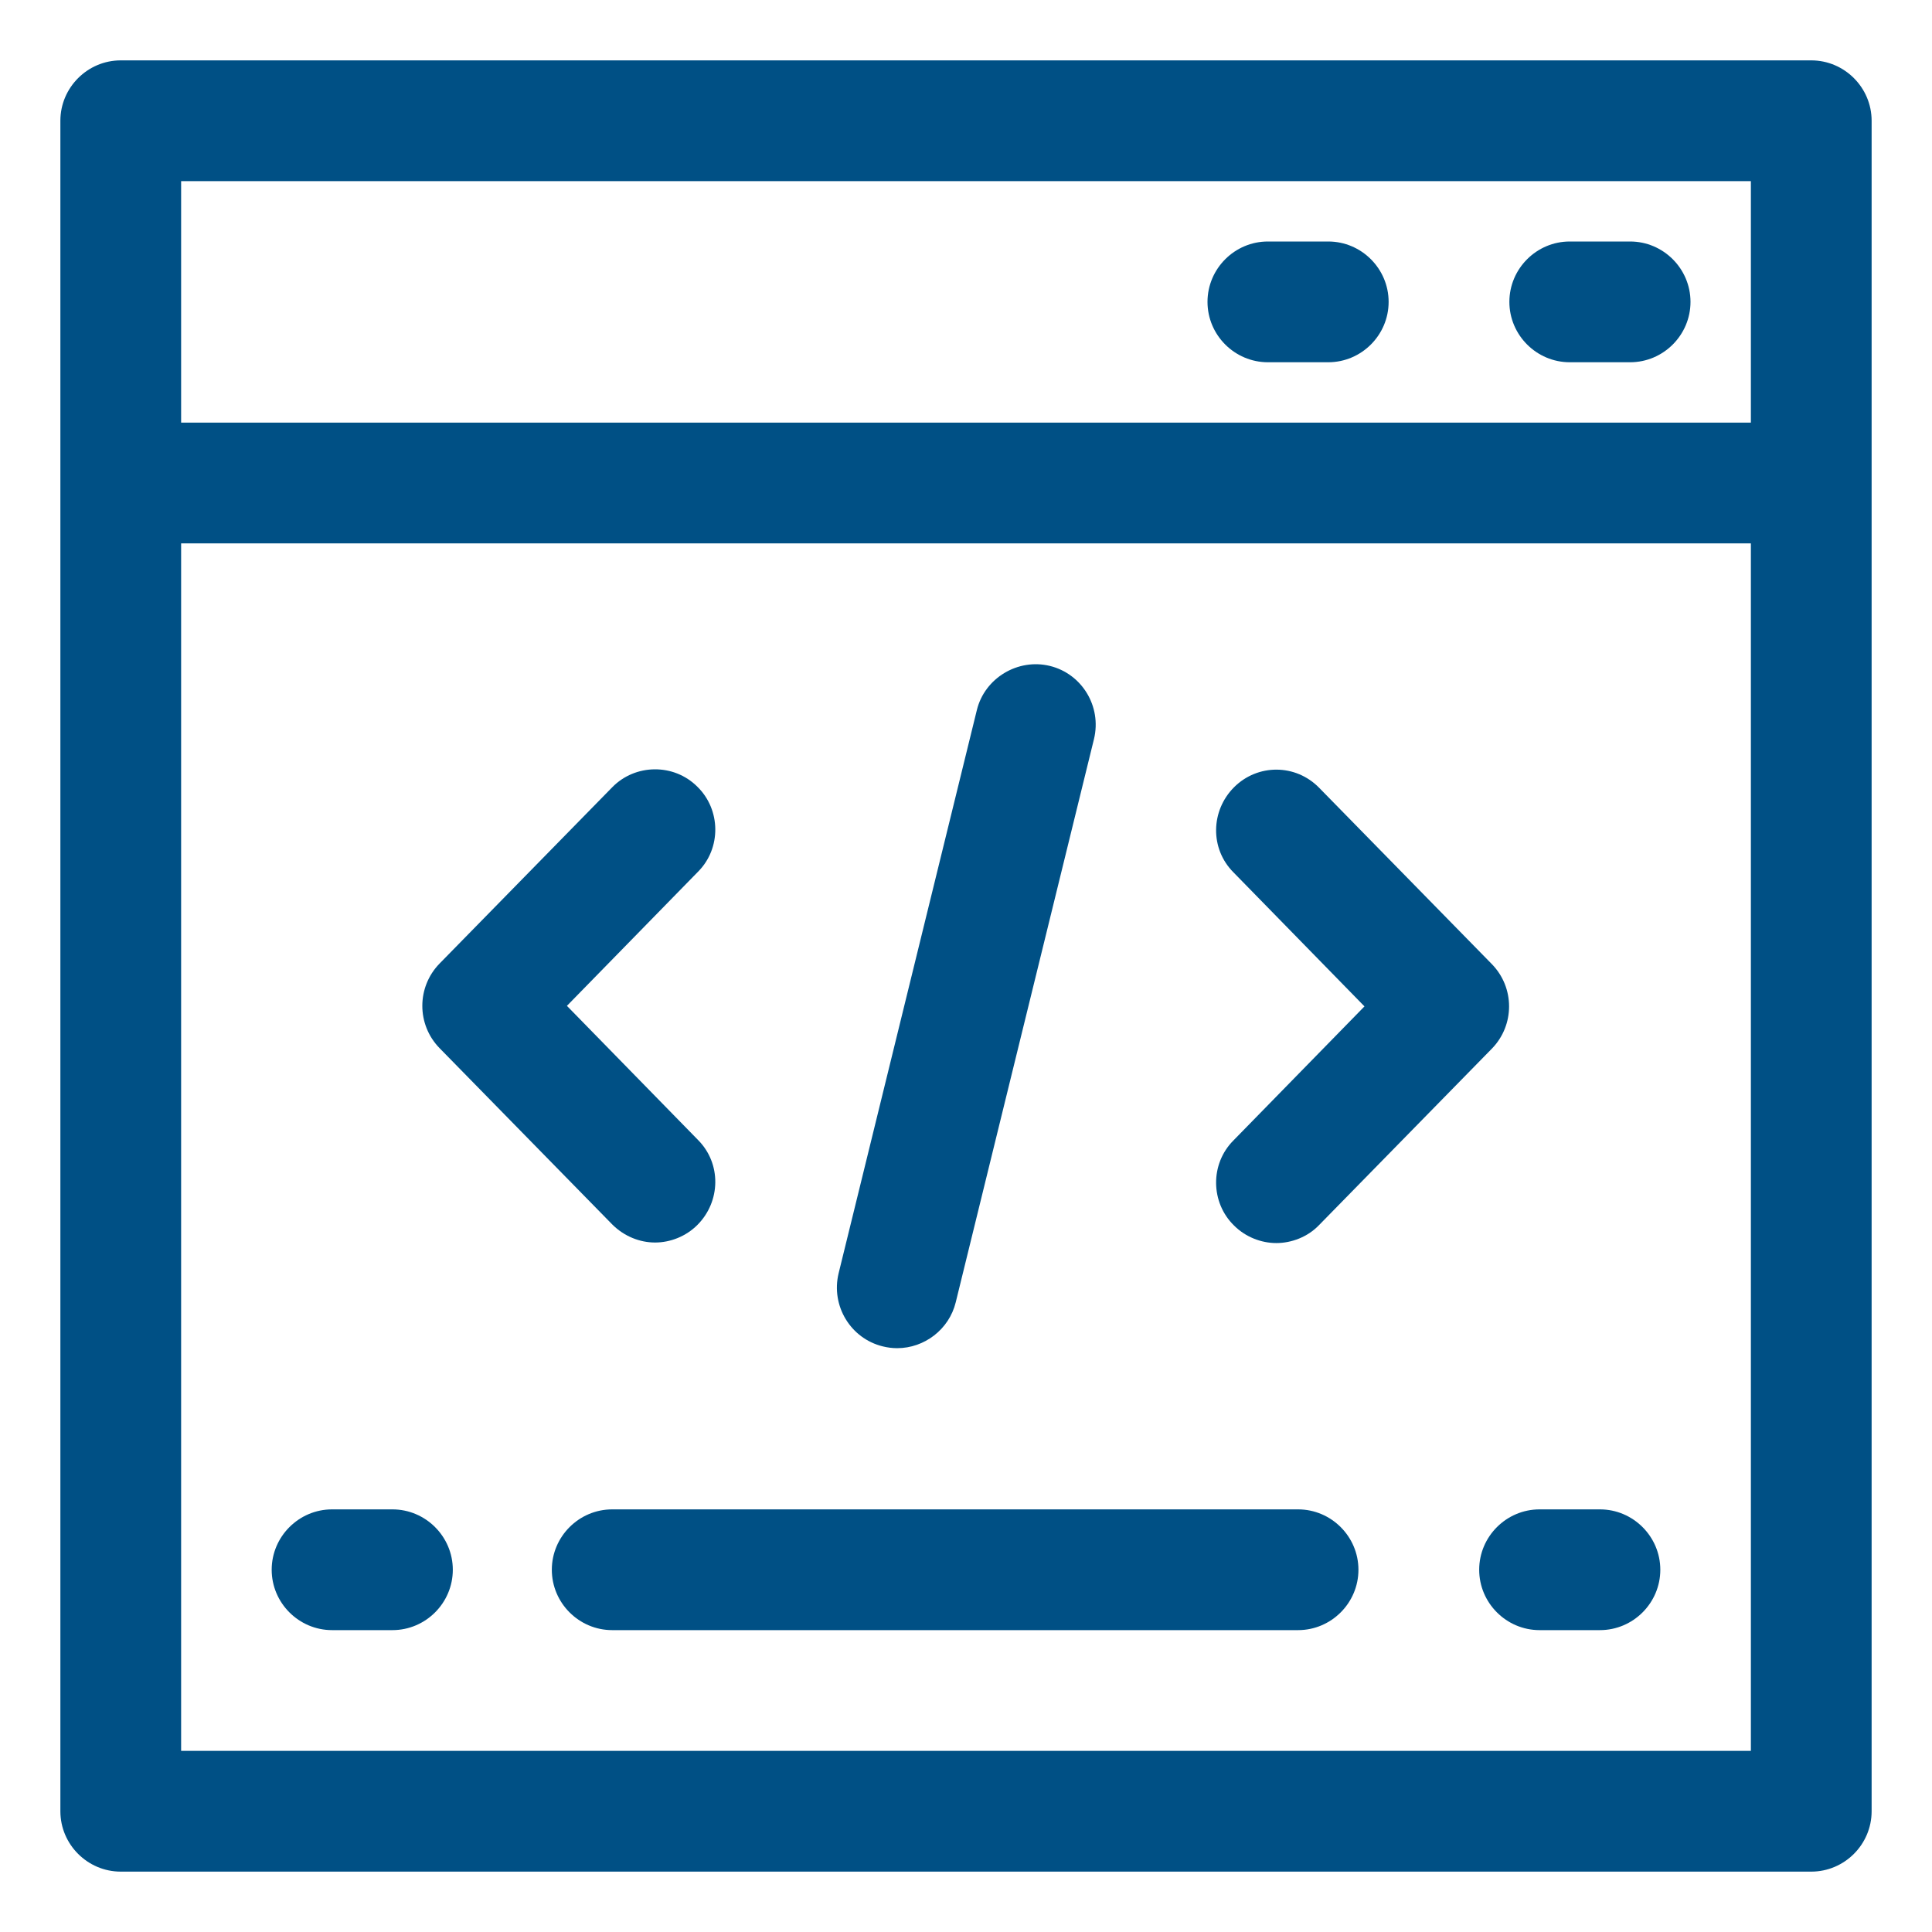
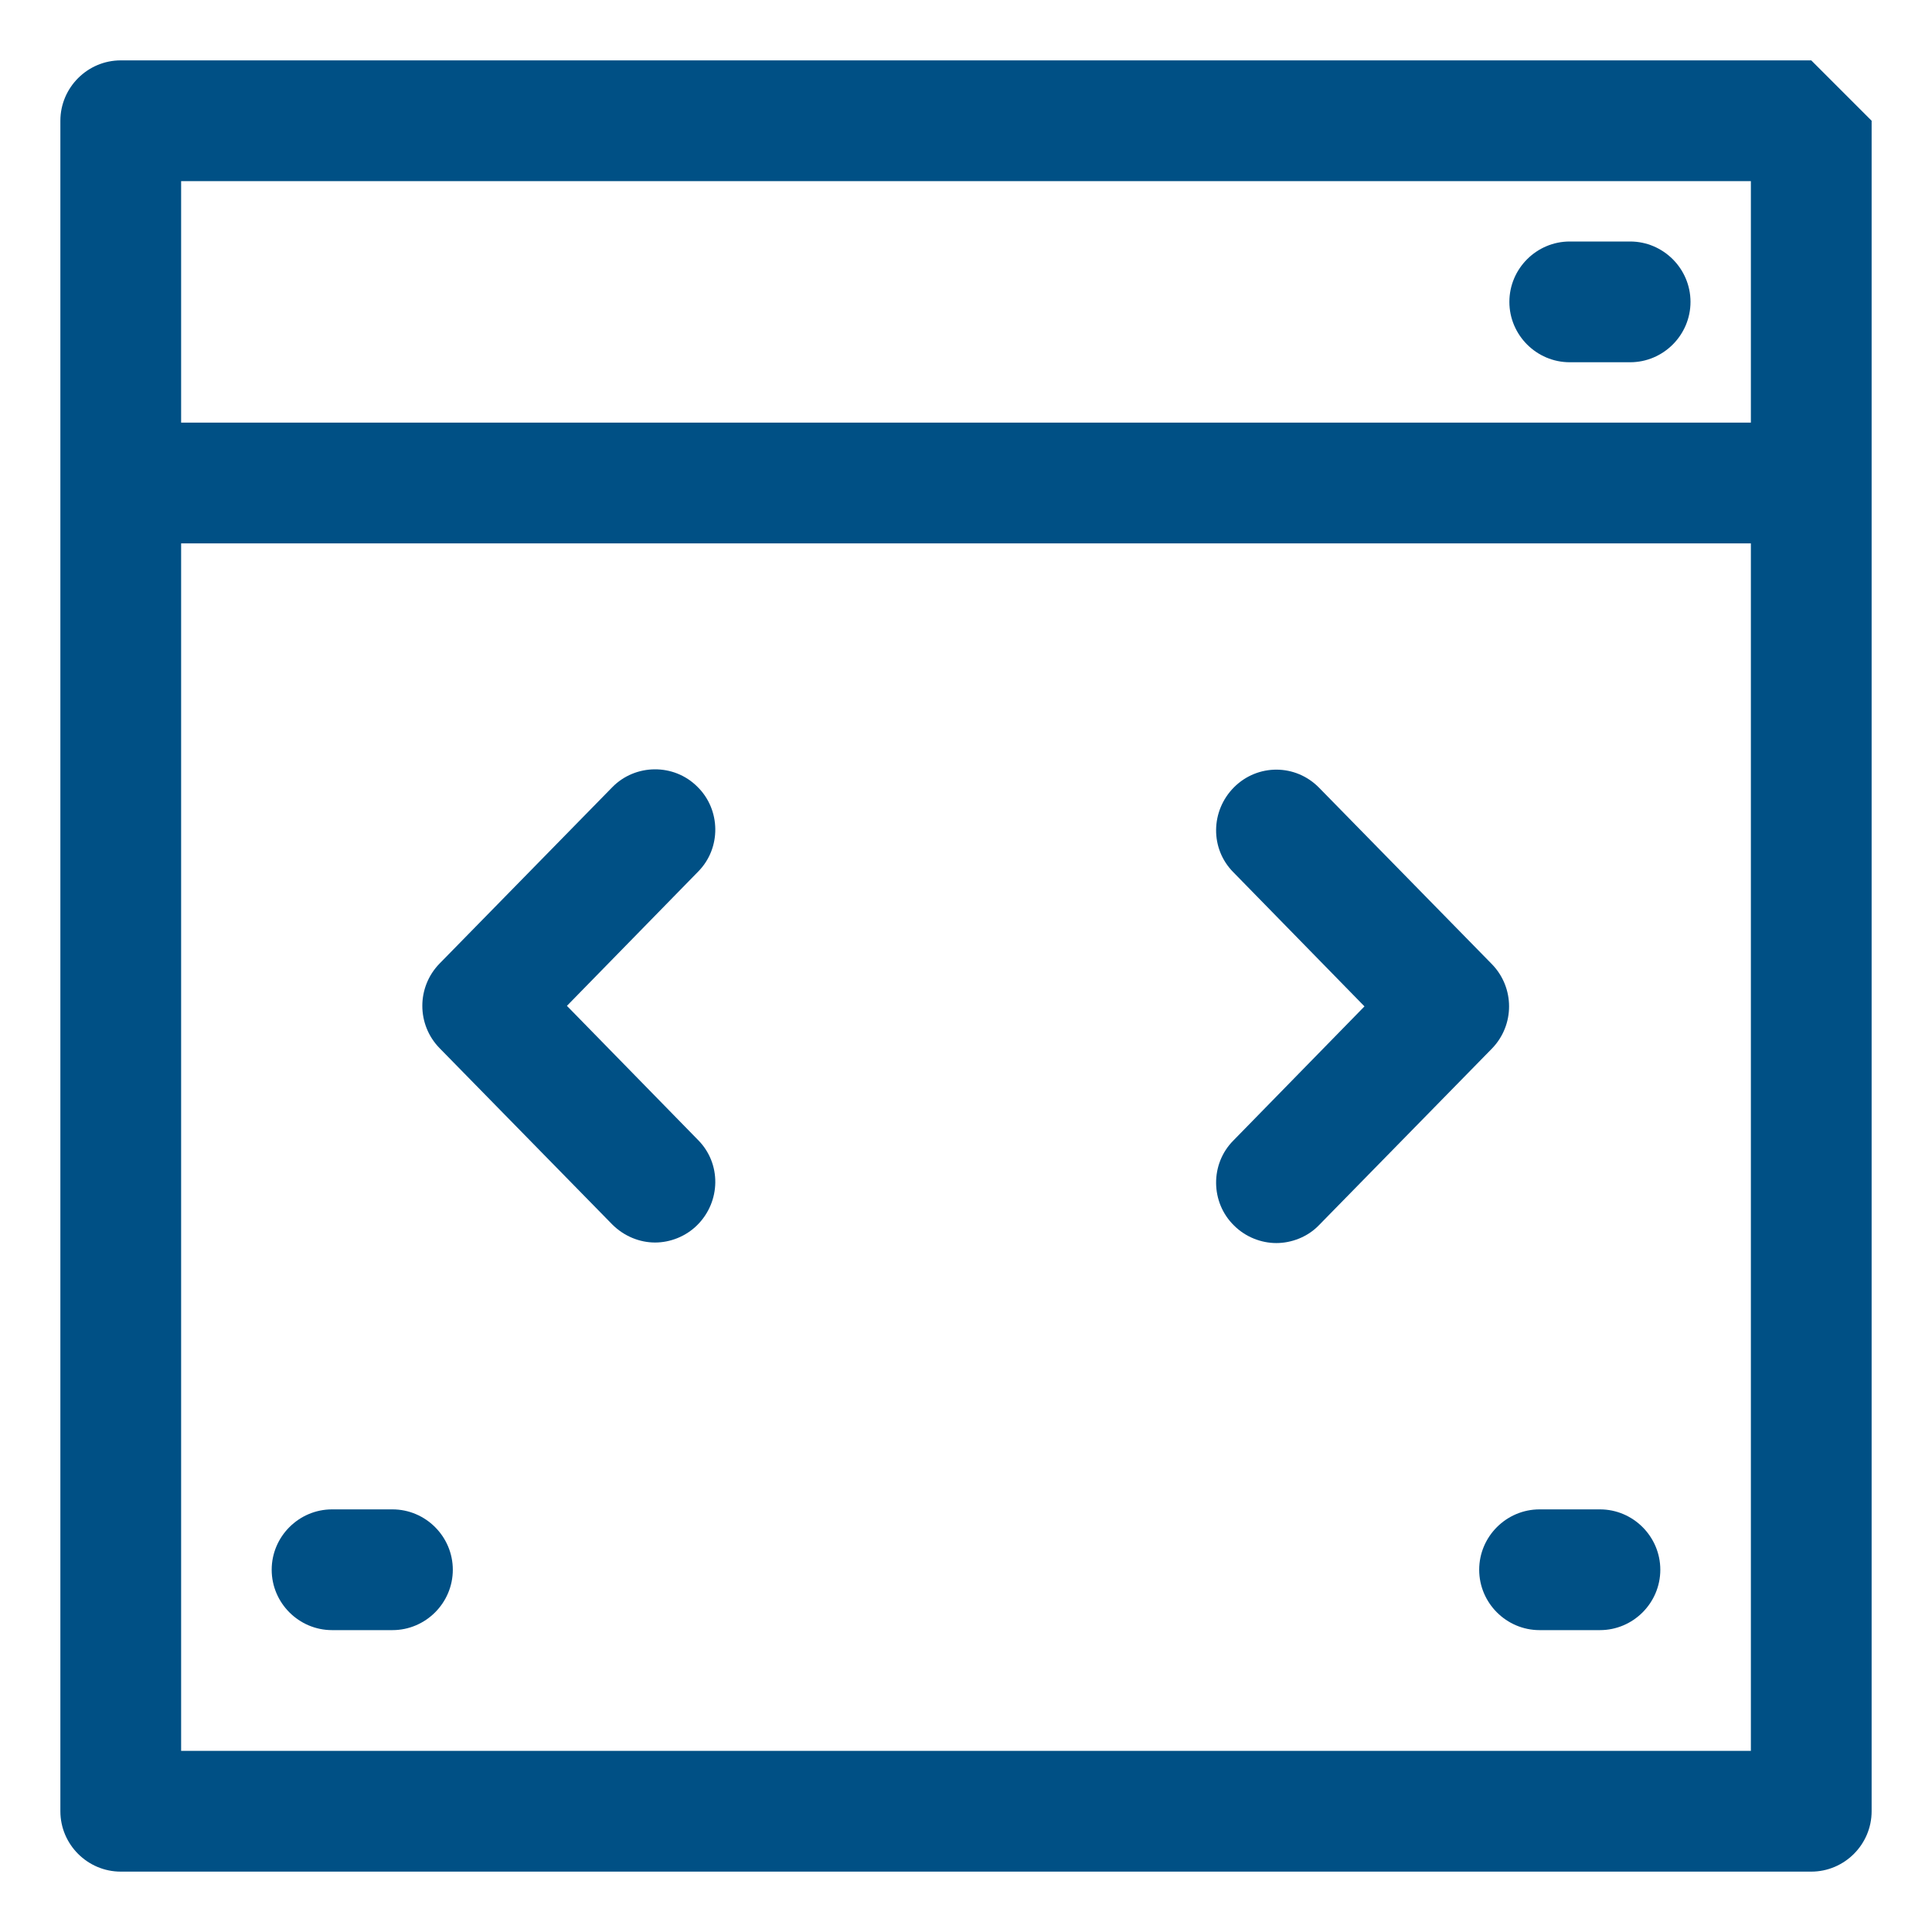
<svg xmlns="http://www.w3.org/2000/svg" width="32" height="32" viewBox="0 0 32 32" fill="none">
  <g id="web programming icon">
-     <path id="Vector" d="M30 1H2C1.45 1 1 1.45 1 2V30C1 30.55 1.45 31 2 31H30C30.55 31 31 30.55 31 30V2C31 1.45 30.55 1 30 1ZM29 3V7H3V3H29ZM3 29V9H29V29H3Z" fill="#005085" />
-     <path id="Vector_2" d="M21 6H22C22.55 6 23 5.55 23 5C23 4.45 22.55 4 22 4H21C20.45 4 20 4.45 20 5C20 5.55 20.45 6 21 6Z" fill="#005085" />
+     <path id="Vector" d="M30 1H2C1.45 1 1 1.45 1 2V30C1 30.55 1.45 31 2 31H30C30.55 31 31 30.55 31 30V2ZM29 3V7H3V3H29ZM3 29V9H29V29H3Z" fill="#005085" />
    <path id="Vector_3" d="M26 6H27C27.55 6 28 5.55 28 5C28 4.45 27.55 4 27 4H26C25.45 4 25 4.45 25 5C25 5.55 25.45 6 26 6Z" fill="#005085" />
-     <path id="Vector_4" d="M21.5 25H10.14C9.59 25 9.14 25.45 9.14 26C9.14 26.55 9.59 27 10.14 27H21.5C22.05 27 22.5 26.55 22.5 26C22.5 25.45 22.05 25 21.5 25Z" fill="#005085" />
    <path id="Vector_5" d="M6.5 25H5.5C4.95 25 4.5 25.45 4.5 26C4.5 26.55 4.95 27 5.5 27H6.5C7.05 27 7.5 26.55 7.5 26C7.5 25.45 7.05 25 6.5 25Z" fill="#005085" />
    <path id="Vector_6" d="M26.5 25H25.5C24.95 25 24.5 25.45 24.5 26C24.5 26.55 24.95 27 25.5 27H26.5C27.05 27 27.5 26.55 27.5 26C27.5 25.45 27.05 25 26.5 25Z" fill="#005085" />
    <path id="Vector_7" d="M10.14 20.28C10.34 20.48 10.6 20.58 10.85 20.58C11.1 20.58 11.36 20.48 11.55 20.29C11.94 19.9 11.95 19.27 11.56 18.88L9.39 16.66L11.56 14.44C11.95 14.05 11.94 13.41 11.55 13.03C11.16 12.64 10.52 12.65 10.14 13.04L7.28 15.96C6.9 16.35 6.9 16.97 7.28 17.36L10.14 20.28Z" fill="#005085" />
    <path id="Vector_8" d="M20.44 20.299C20.63 20.489 20.89 20.589 21.14 20.589C21.39 20.589 21.66 20.489 21.85 20.289L24.71 17.369C25.09 16.979 25.09 16.359 24.71 15.969L21.85 13.049C21.46 12.649 20.83 12.649 20.44 13.039C20.05 13.429 20.04 14.059 20.43 14.449L22.6 16.669L20.43 18.889C20.04 19.279 20.05 19.919 20.44 20.299Z" fill="#005085" />
-     <path id="Vector_9" d="M14.62 22.3C14.7 22.32 14.78 22.33 14.86 22.33C15.31 22.33 15.72 22.02 15.83 21.57L18.12 12.24C18.25 11.7 17.92 11.16 17.39 11.03C16.86 10.9 16.31 11.23 16.18 11.76L13.89 21.09C13.76 21.63 14.09 22.17 14.62 22.3Z" fill="#005085" />
  </g>
</svg>